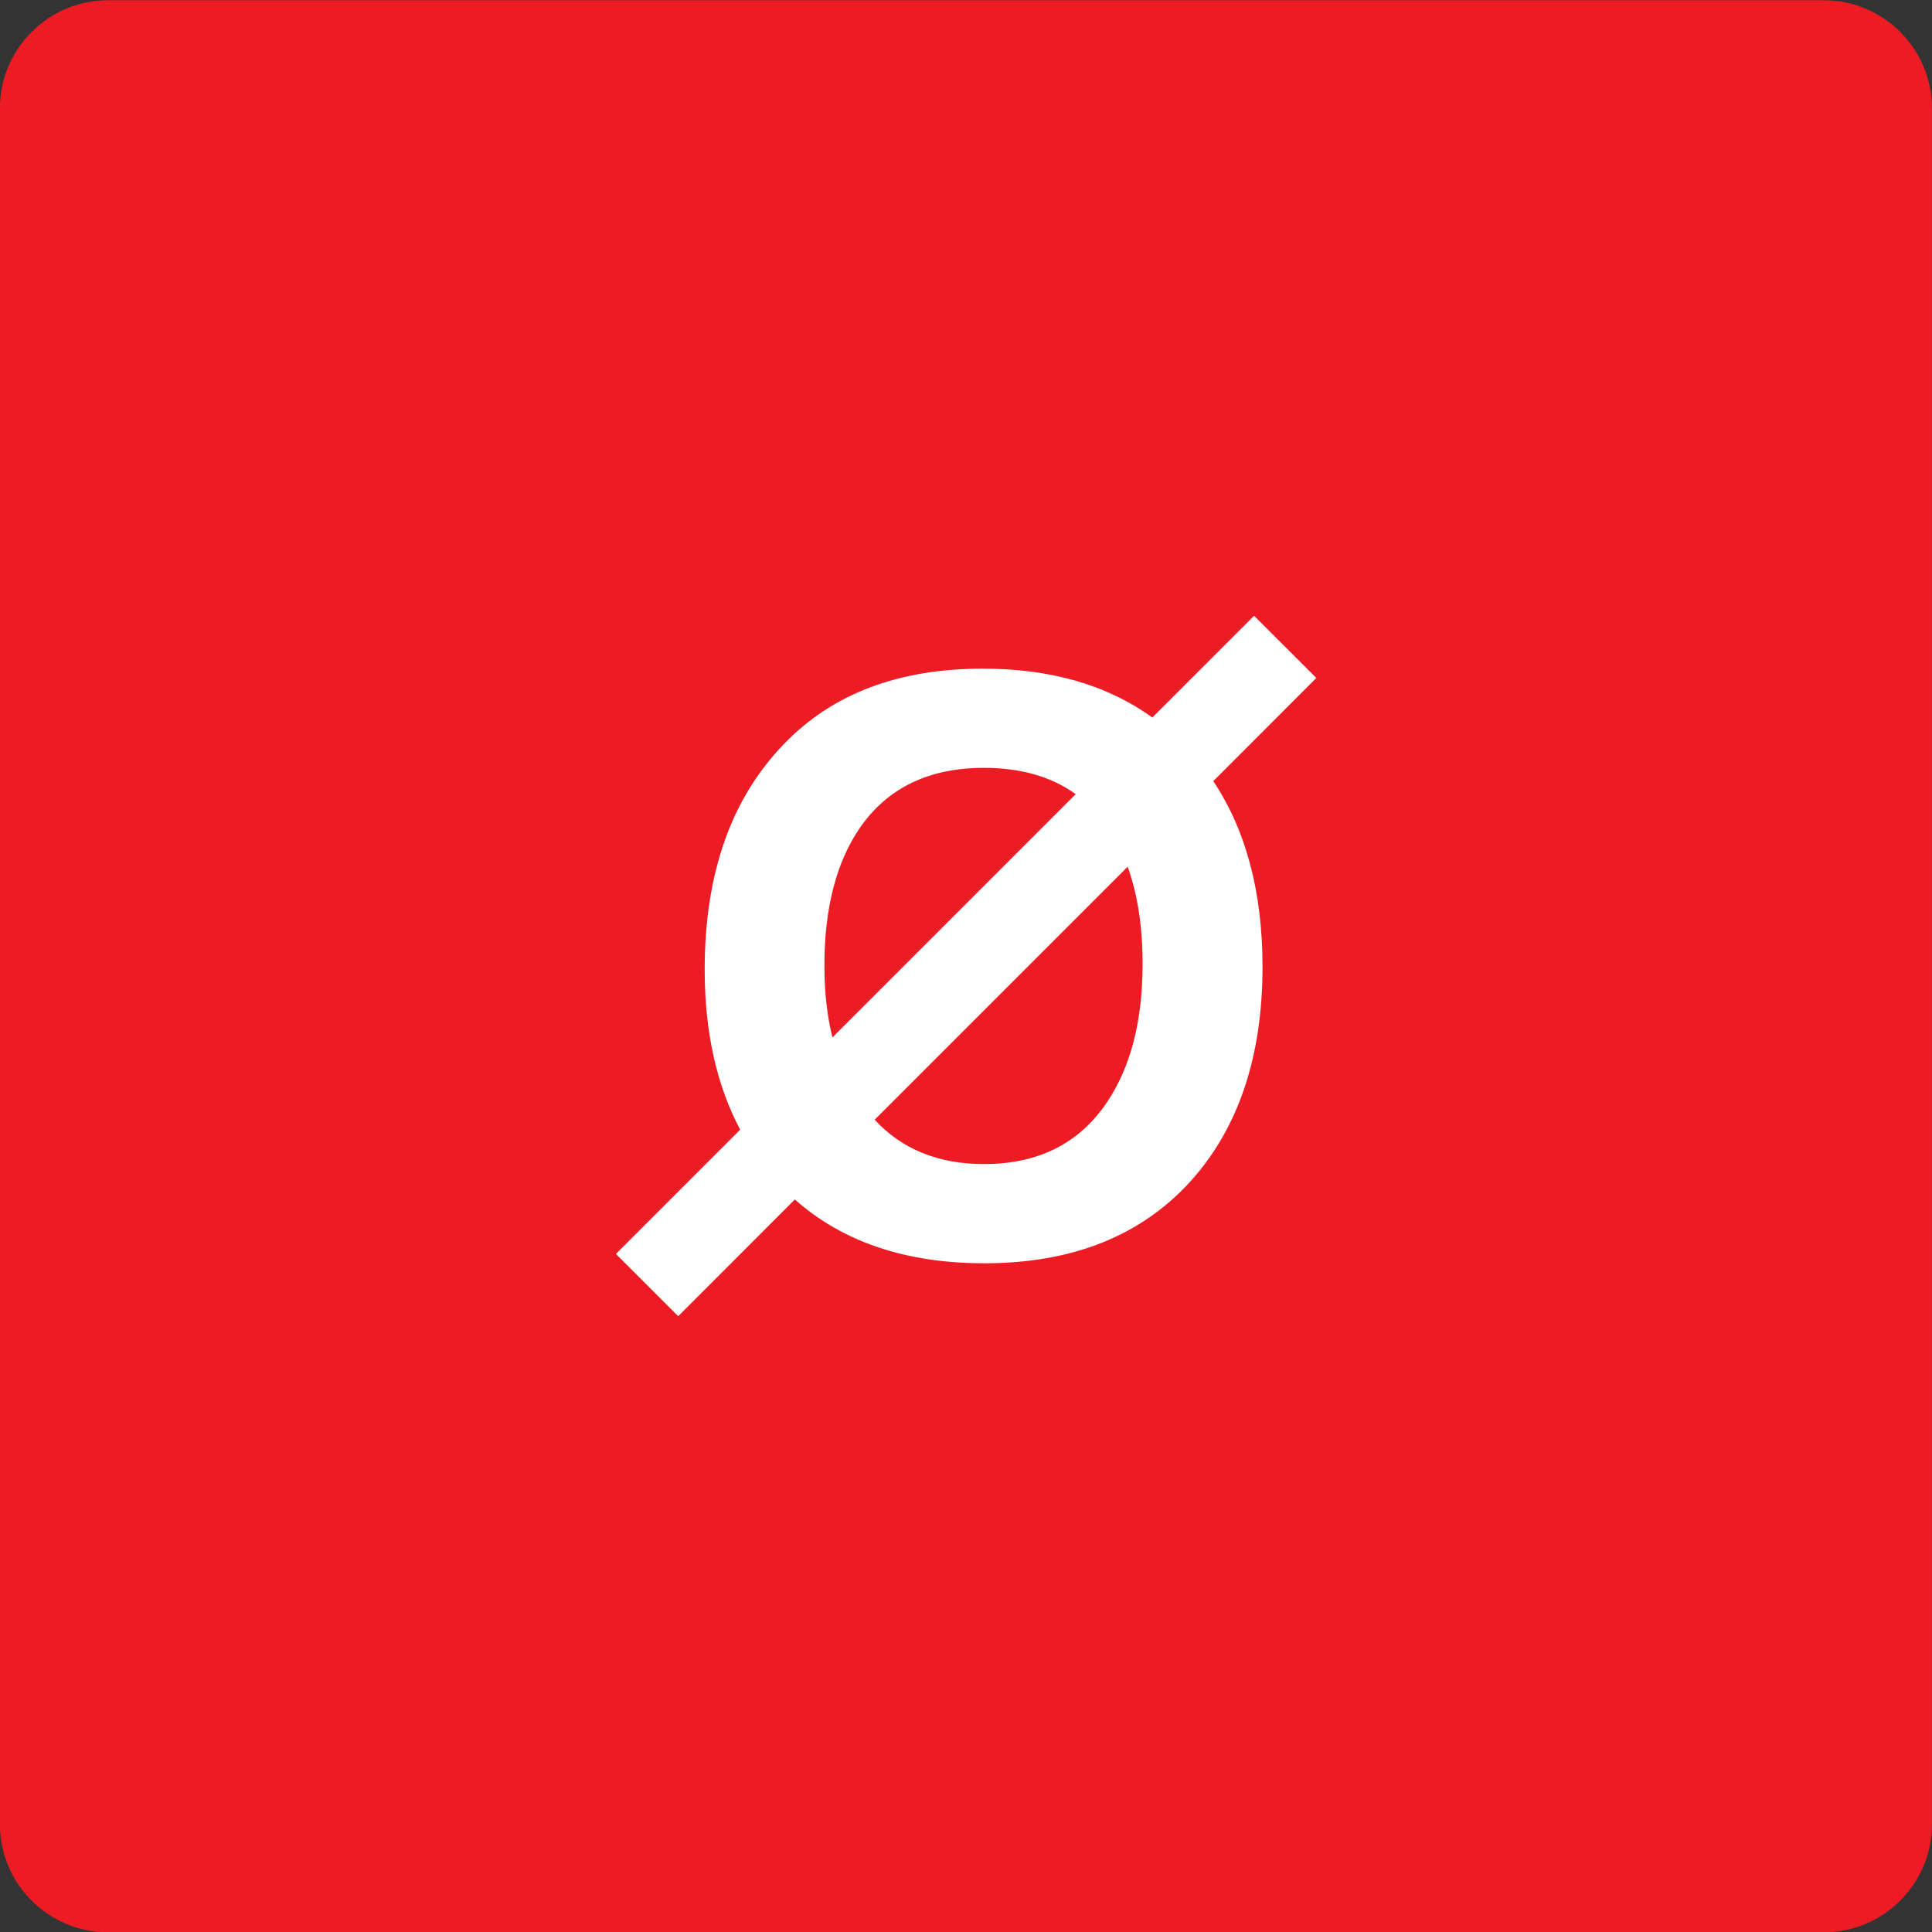
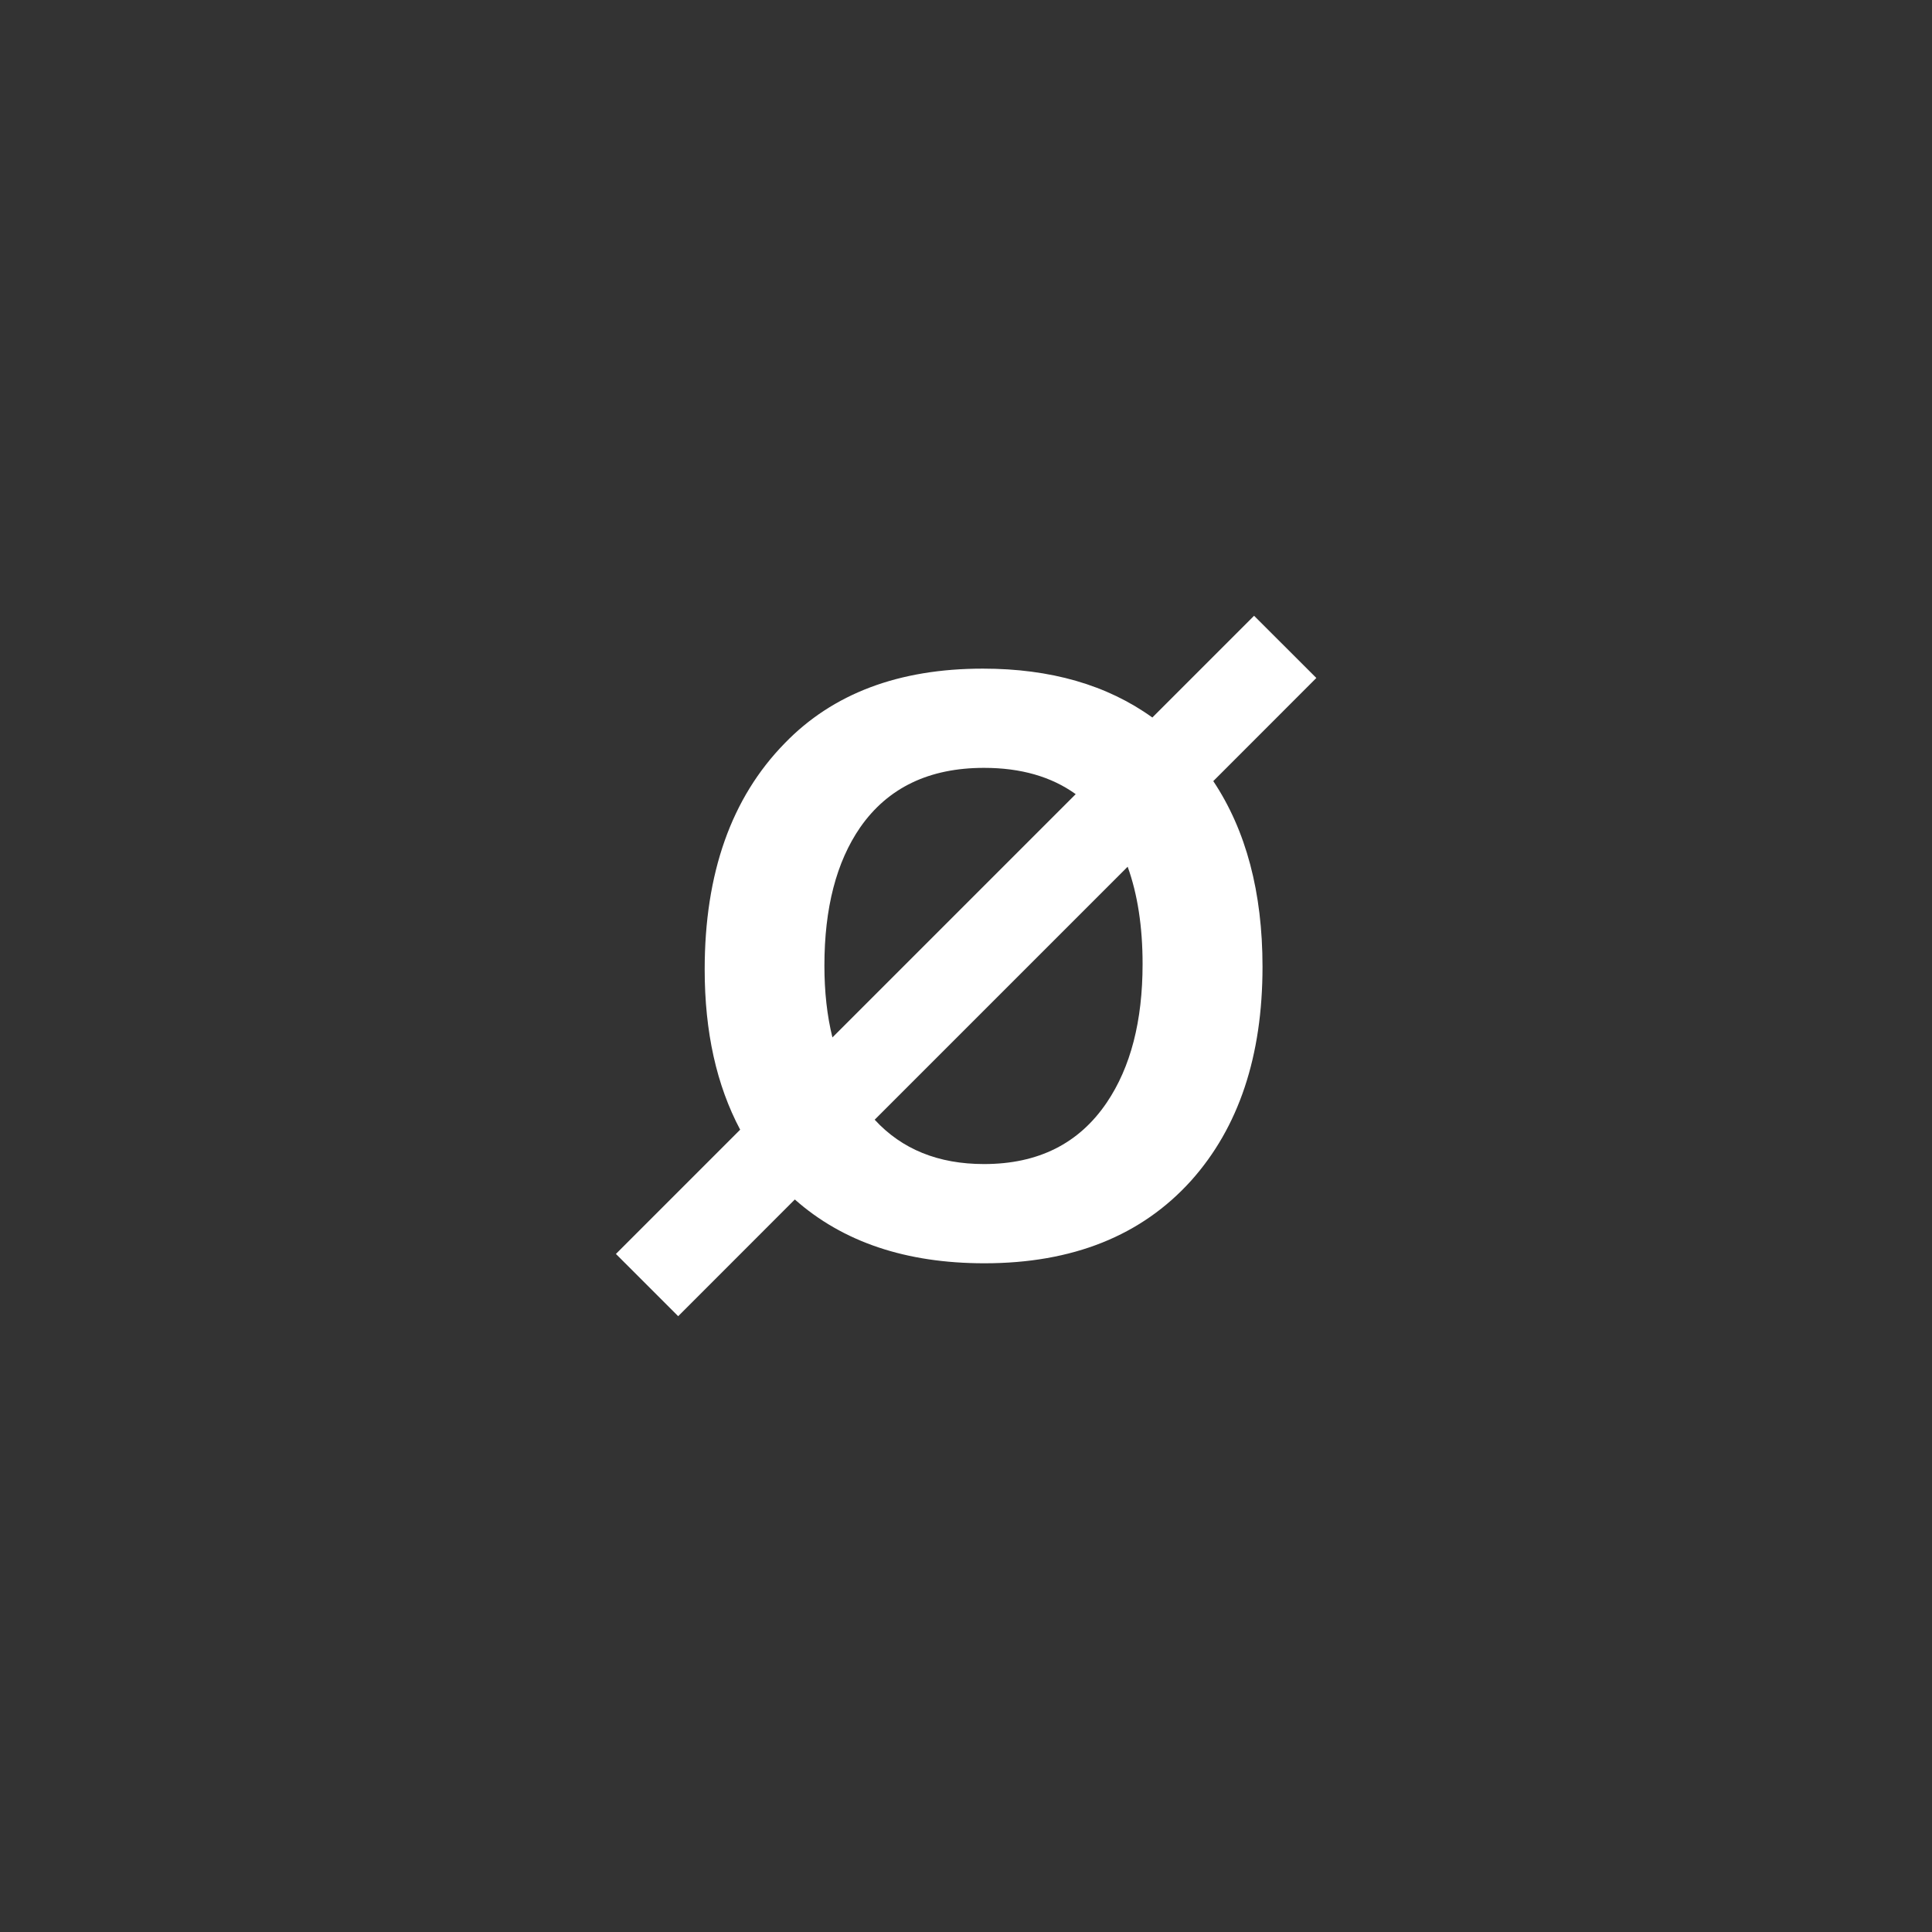
<svg xmlns="http://www.w3.org/2000/svg" id="svg2" xml:space="preserve" height="34.634" viewBox="0 0 34.634 34.634" width="34.634" version="1.1">
  <rect x="0" y="0" width="34.634" height="34.634" fill="#333333" stroke="none" />
  <g id="g10" transform="matrix(1.25 0 0 -1.25 -129.78 223.13)">
    <g id="g6096">
      <g id="g1826" transform="translate(105.37 178.5)">
-         <path id="path1828" fill-rule="evenodd" fill="#ed1c24" d="m0 0h24.613c0.851 0 1.547-0.696 1.547-1.547v-24.613c0-0.851-0.696-1.547-1.547-1.547h-24.613c-0.851 0-1.547 0.696-1.547 1.547v24.613c0 0.851 0.696 1.547 1.547 1.547" />
-       </g>
+         </g>
      <g id="g1830" transform="translate(113.93 164.6)">
        <path id="path1832" fill-rule="evenodd" fill="#fff" d="m0 0c0 1.381 0.382 2.462 1.148 3.245 0.69 0.713 1.637 1.07 2.841 1.07 0.972 0 1.783-0.234 2.431-0.701l1.459 1.459 0.893-0.892-1.478-1.479c0.47-0.706 0.706-1.594 0.706-2.662 0-1.283-0.341-2.304-1.023-3.067-0.713-0.791-1.702-1.186-2.965-1.186-1.124 0-2.031 0.305-2.719 0.915l-1.673-1.674-0.893 0.893 1.782 1.782c-0.339 0.638-0.509 1.403-0.509 2.297zm1.832-0.974 3.489 3.489c-0.349 0.251-0.787 0.377-1.315 0.377-0.787 0-1.379-0.284-1.776-0.854-0.342-0.496-0.513-1.157-0.513-1.982 0-0.376 0.038-0.719 0.115-1.03zm4.234 2.448-3.628-3.628c0.391-0.425 0.914-0.636 1.568-0.636 0.778 0 1.363 0.294 1.761 0.883 0.342 0.507 0.513 1.167 0.513 1.986 0 0.536-0.072 1.001-0.214 1.395" />
      </g>
    </g>
  </g>
</svg>